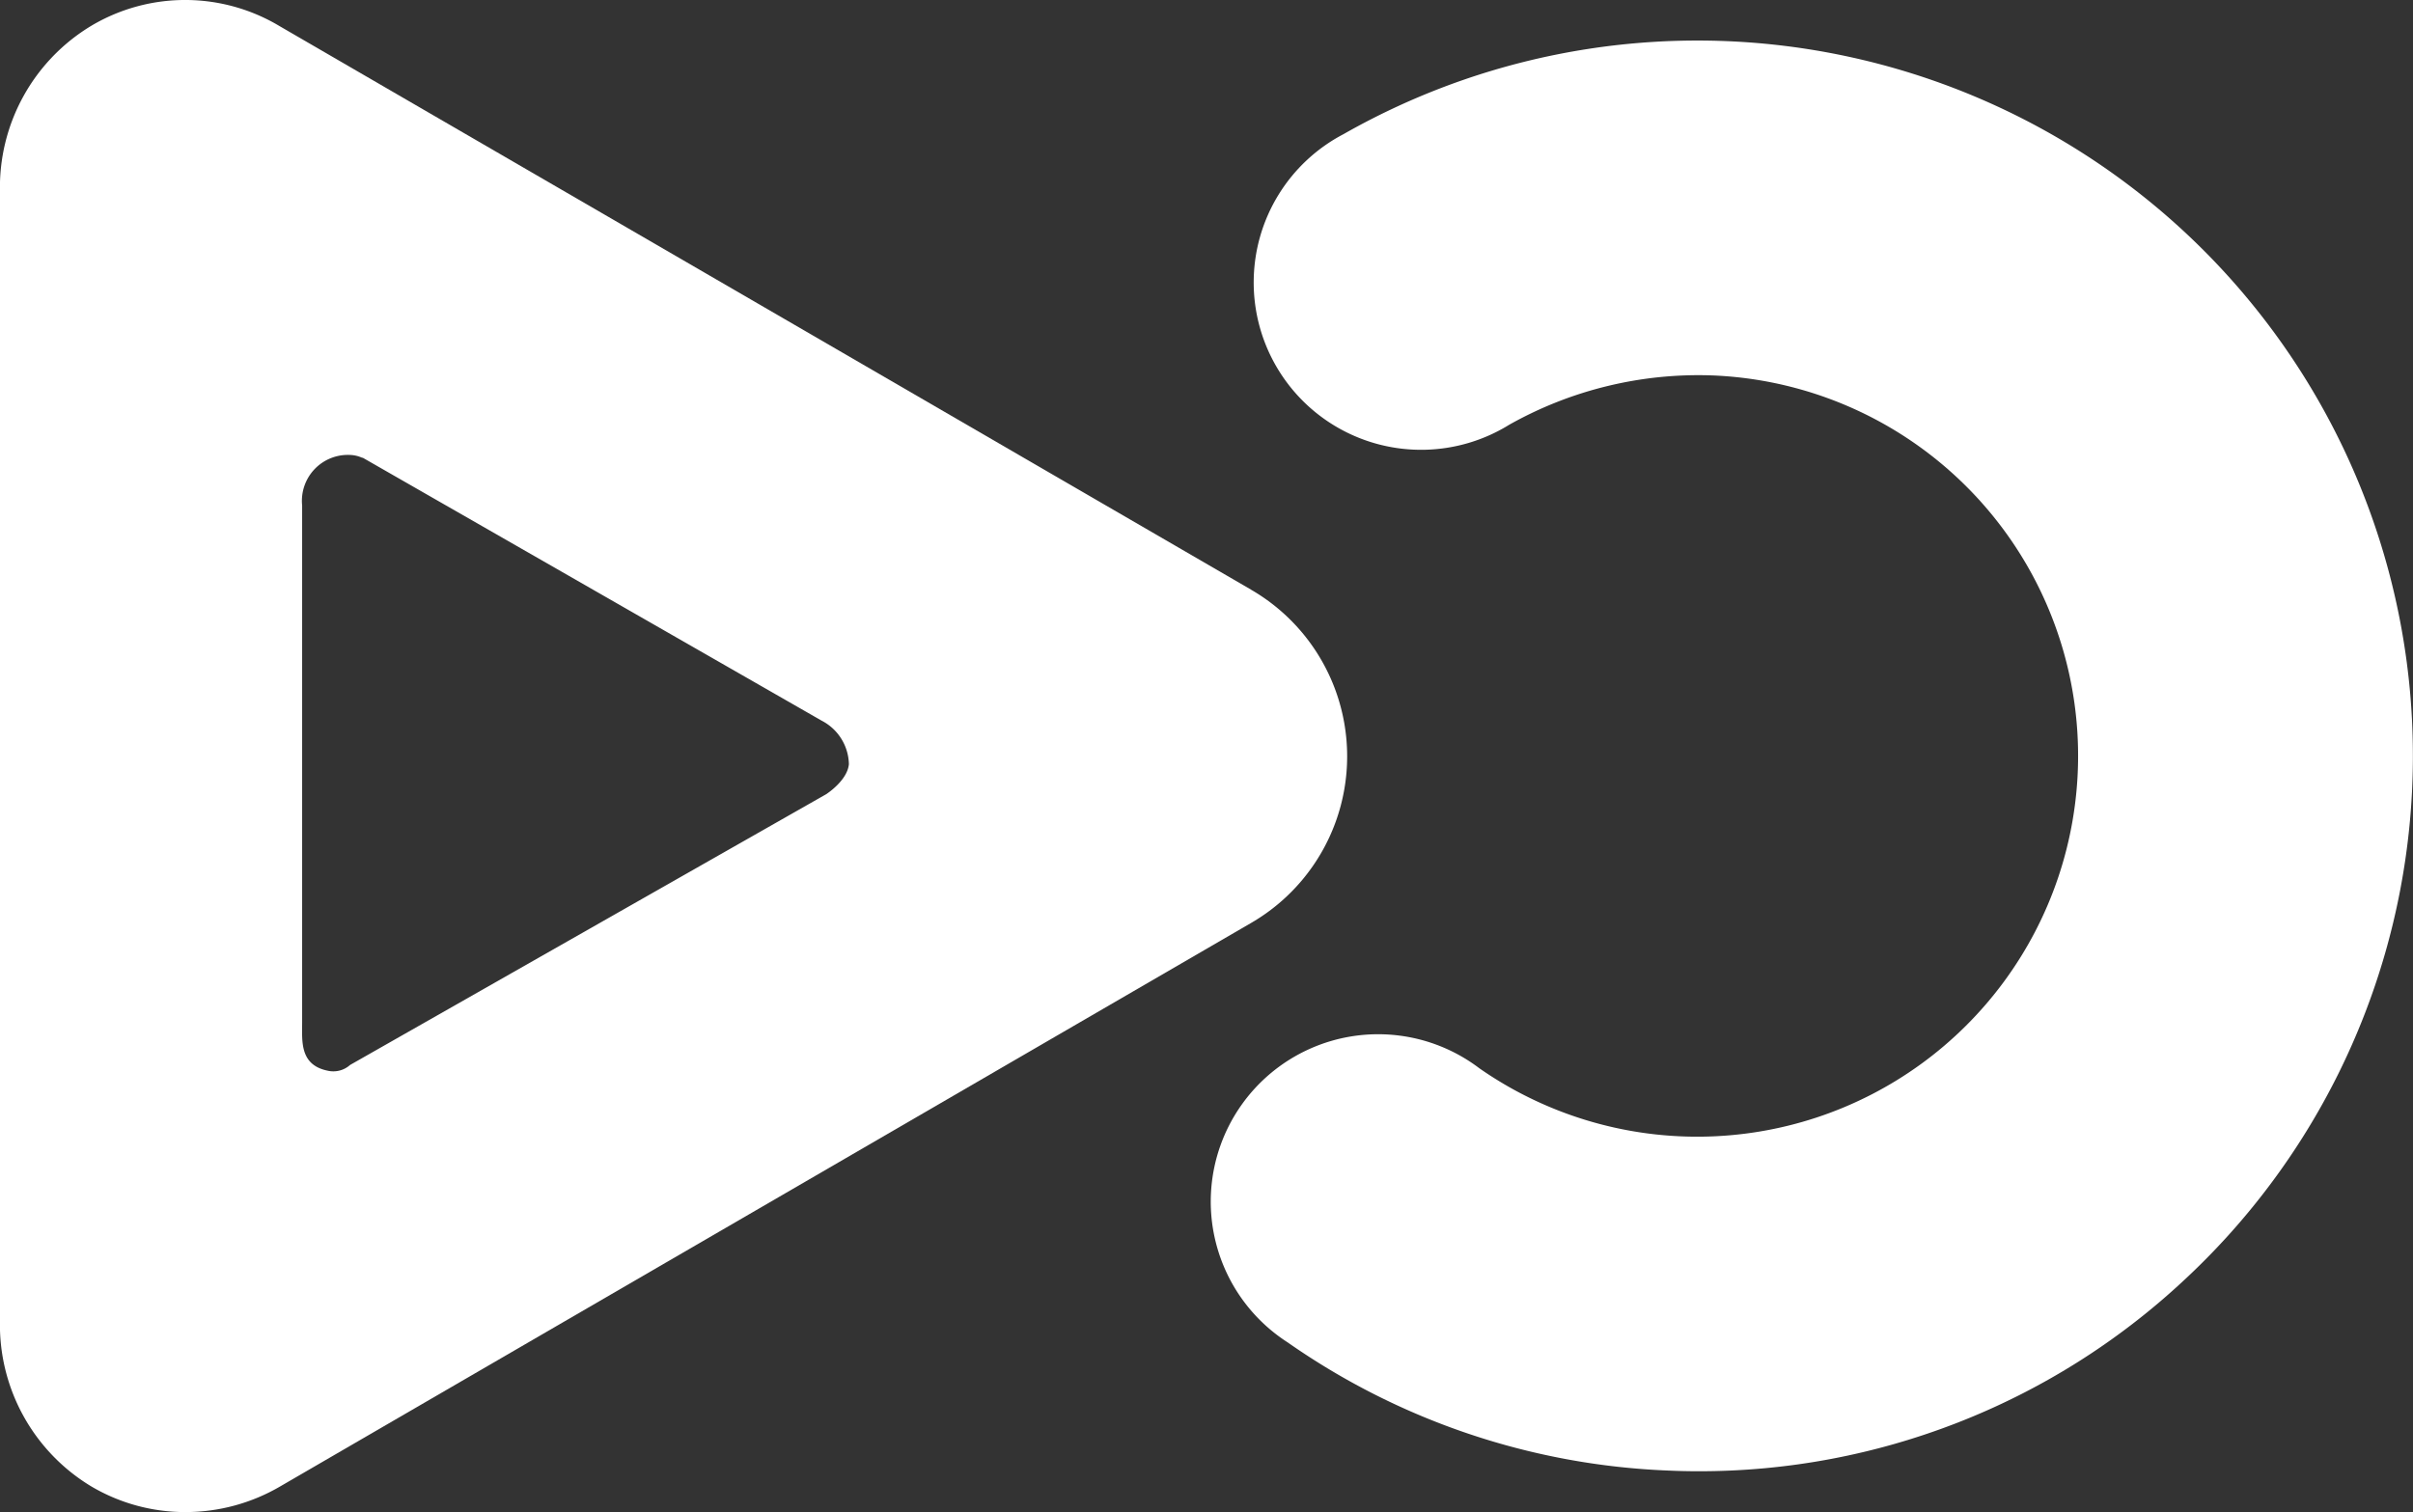
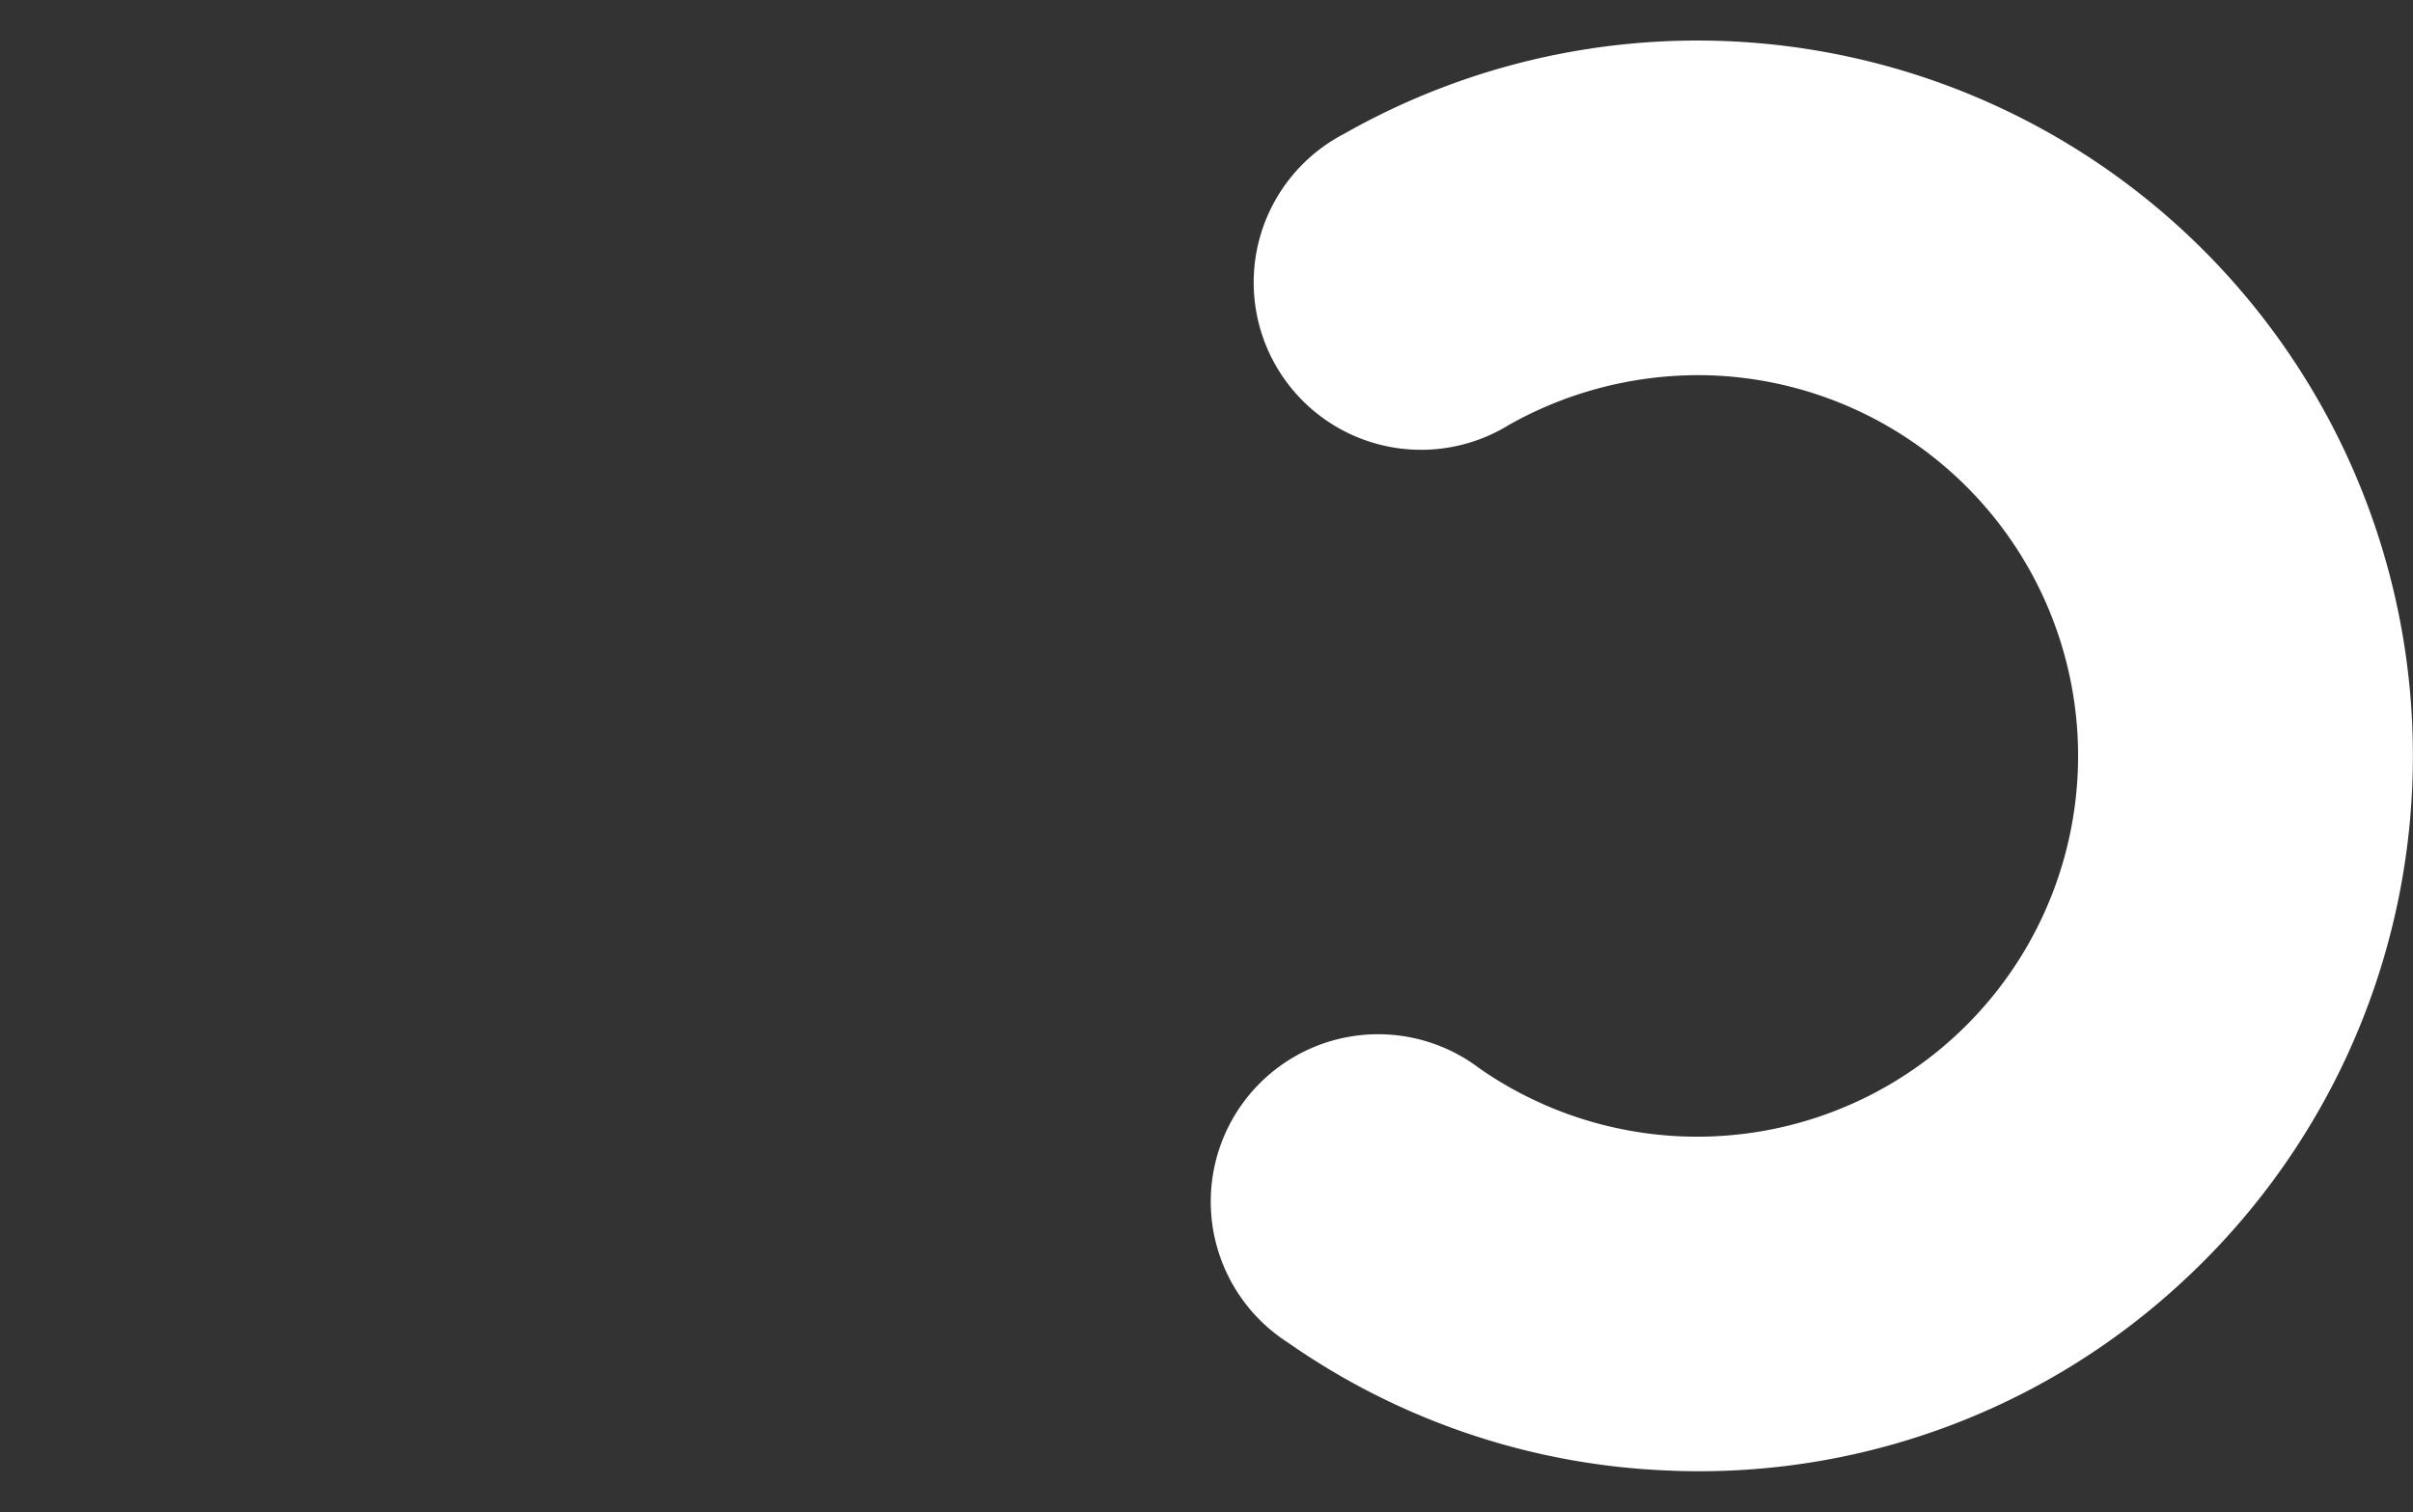
<svg xmlns="http://www.w3.org/2000/svg" width="79.275" height="49.692" viewBox="0 0 79.275 49.692">
  <rect x="0" y="0" width="79.275" height="49.692" fill="#333333" stroke="none" />
-   <path d="M277.1,25.284,245.183,6.764a6.033,6.033,0,0,0-6.173-.016A6.2,6.2,0,0,0,236,12.237V49.273a6.2,6.2,0,0,0,3.01,5.489,6.063,6.063,0,0,0,3.078.837,6.171,6.171,0,0,0,3.134-.853L277.117,36.23a6.328,6.328,0,0,0-.02-10.946Zm-13.934,6.71L247.5,40.906a.824.824,0,0,1-.734.188c-.921-.188-.84-.962-.84-1.577v-17a1.51,1.51,0,0,1,1.574-1.659,1.047,1.047,0,0,1,.413.1l-.012-.018,15.094,8.651a1.65,1.65,0,0,1,.894,1.43C263.839,31.555,263.163,31.993,263.163,31.993Z" transform="translate(-236 -5.907)" fill="#fff" />
  <g transform="translate(39.958 1.332)">
-     <path d="M304.174,54.662c-.326,0-.647-.007-.973-.022a23.412,23.412,0,0,1-12.516-4.213,5.5,5.5,0,1,1,6.3-9.007,12.514,12.514,0,1,0,7.665-22.77,12.678,12.678,0,0,0-6.684,1.62,5.5,5.5,0,1,1-5.444-9.55,23.507,23.507,0,0,1,27.561,37.712A23.323,23.323,0,0,1,304.174,54.662Z" transform="translate(-288.34 -7.644)" fill="#fff" />
+     <path d="M304.174,54.662c-.326,0-.647-.007-.973-.022a23.412,23.412,0,0,1-12.516-4.213,5.5,5.5,0,1,1,6.3-9.007,12.514,12.514,0,1,0,7.665-22.77,12.678,12.678,0,0,0-6.684,1.62,5.5,5.5,0,1,1-5.444-9.55,23.507,23.507,0,0,1,27.561,37.712A23.323,23.323,0,0,1,304.174,54.662" transform="translate(-288.34 -7.644)" fill="#fff" />
  </g>
</svg>